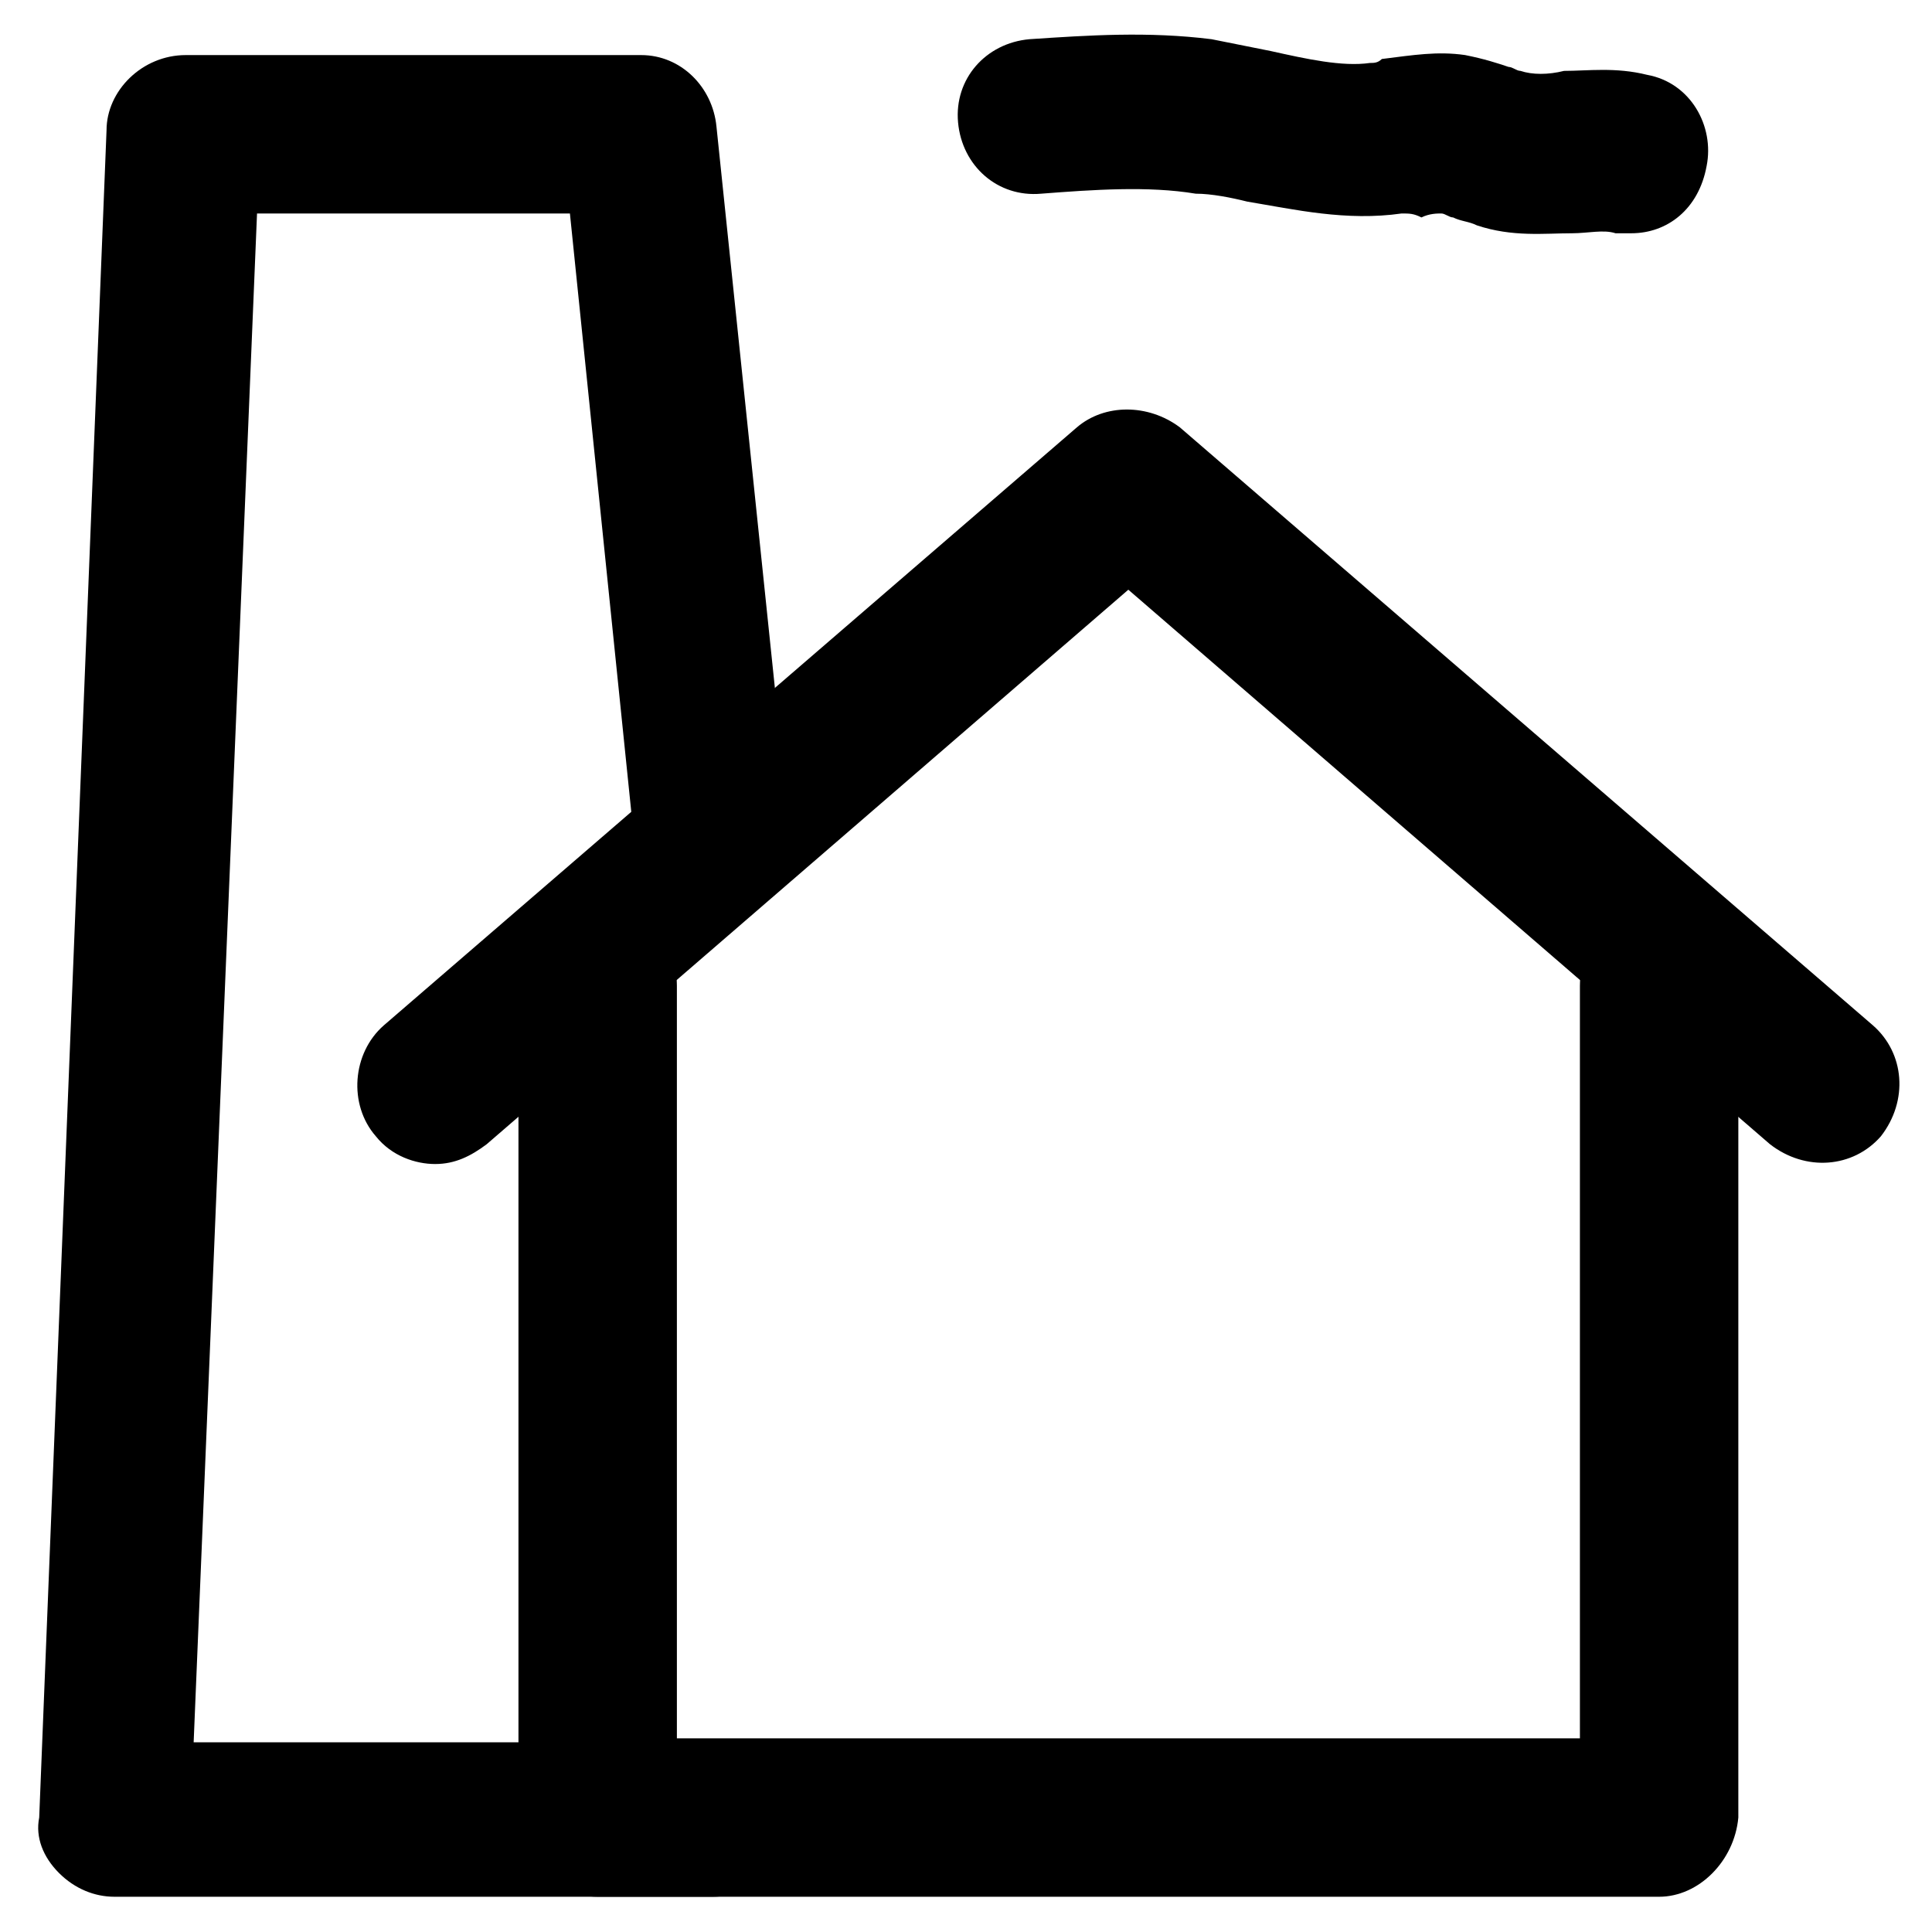
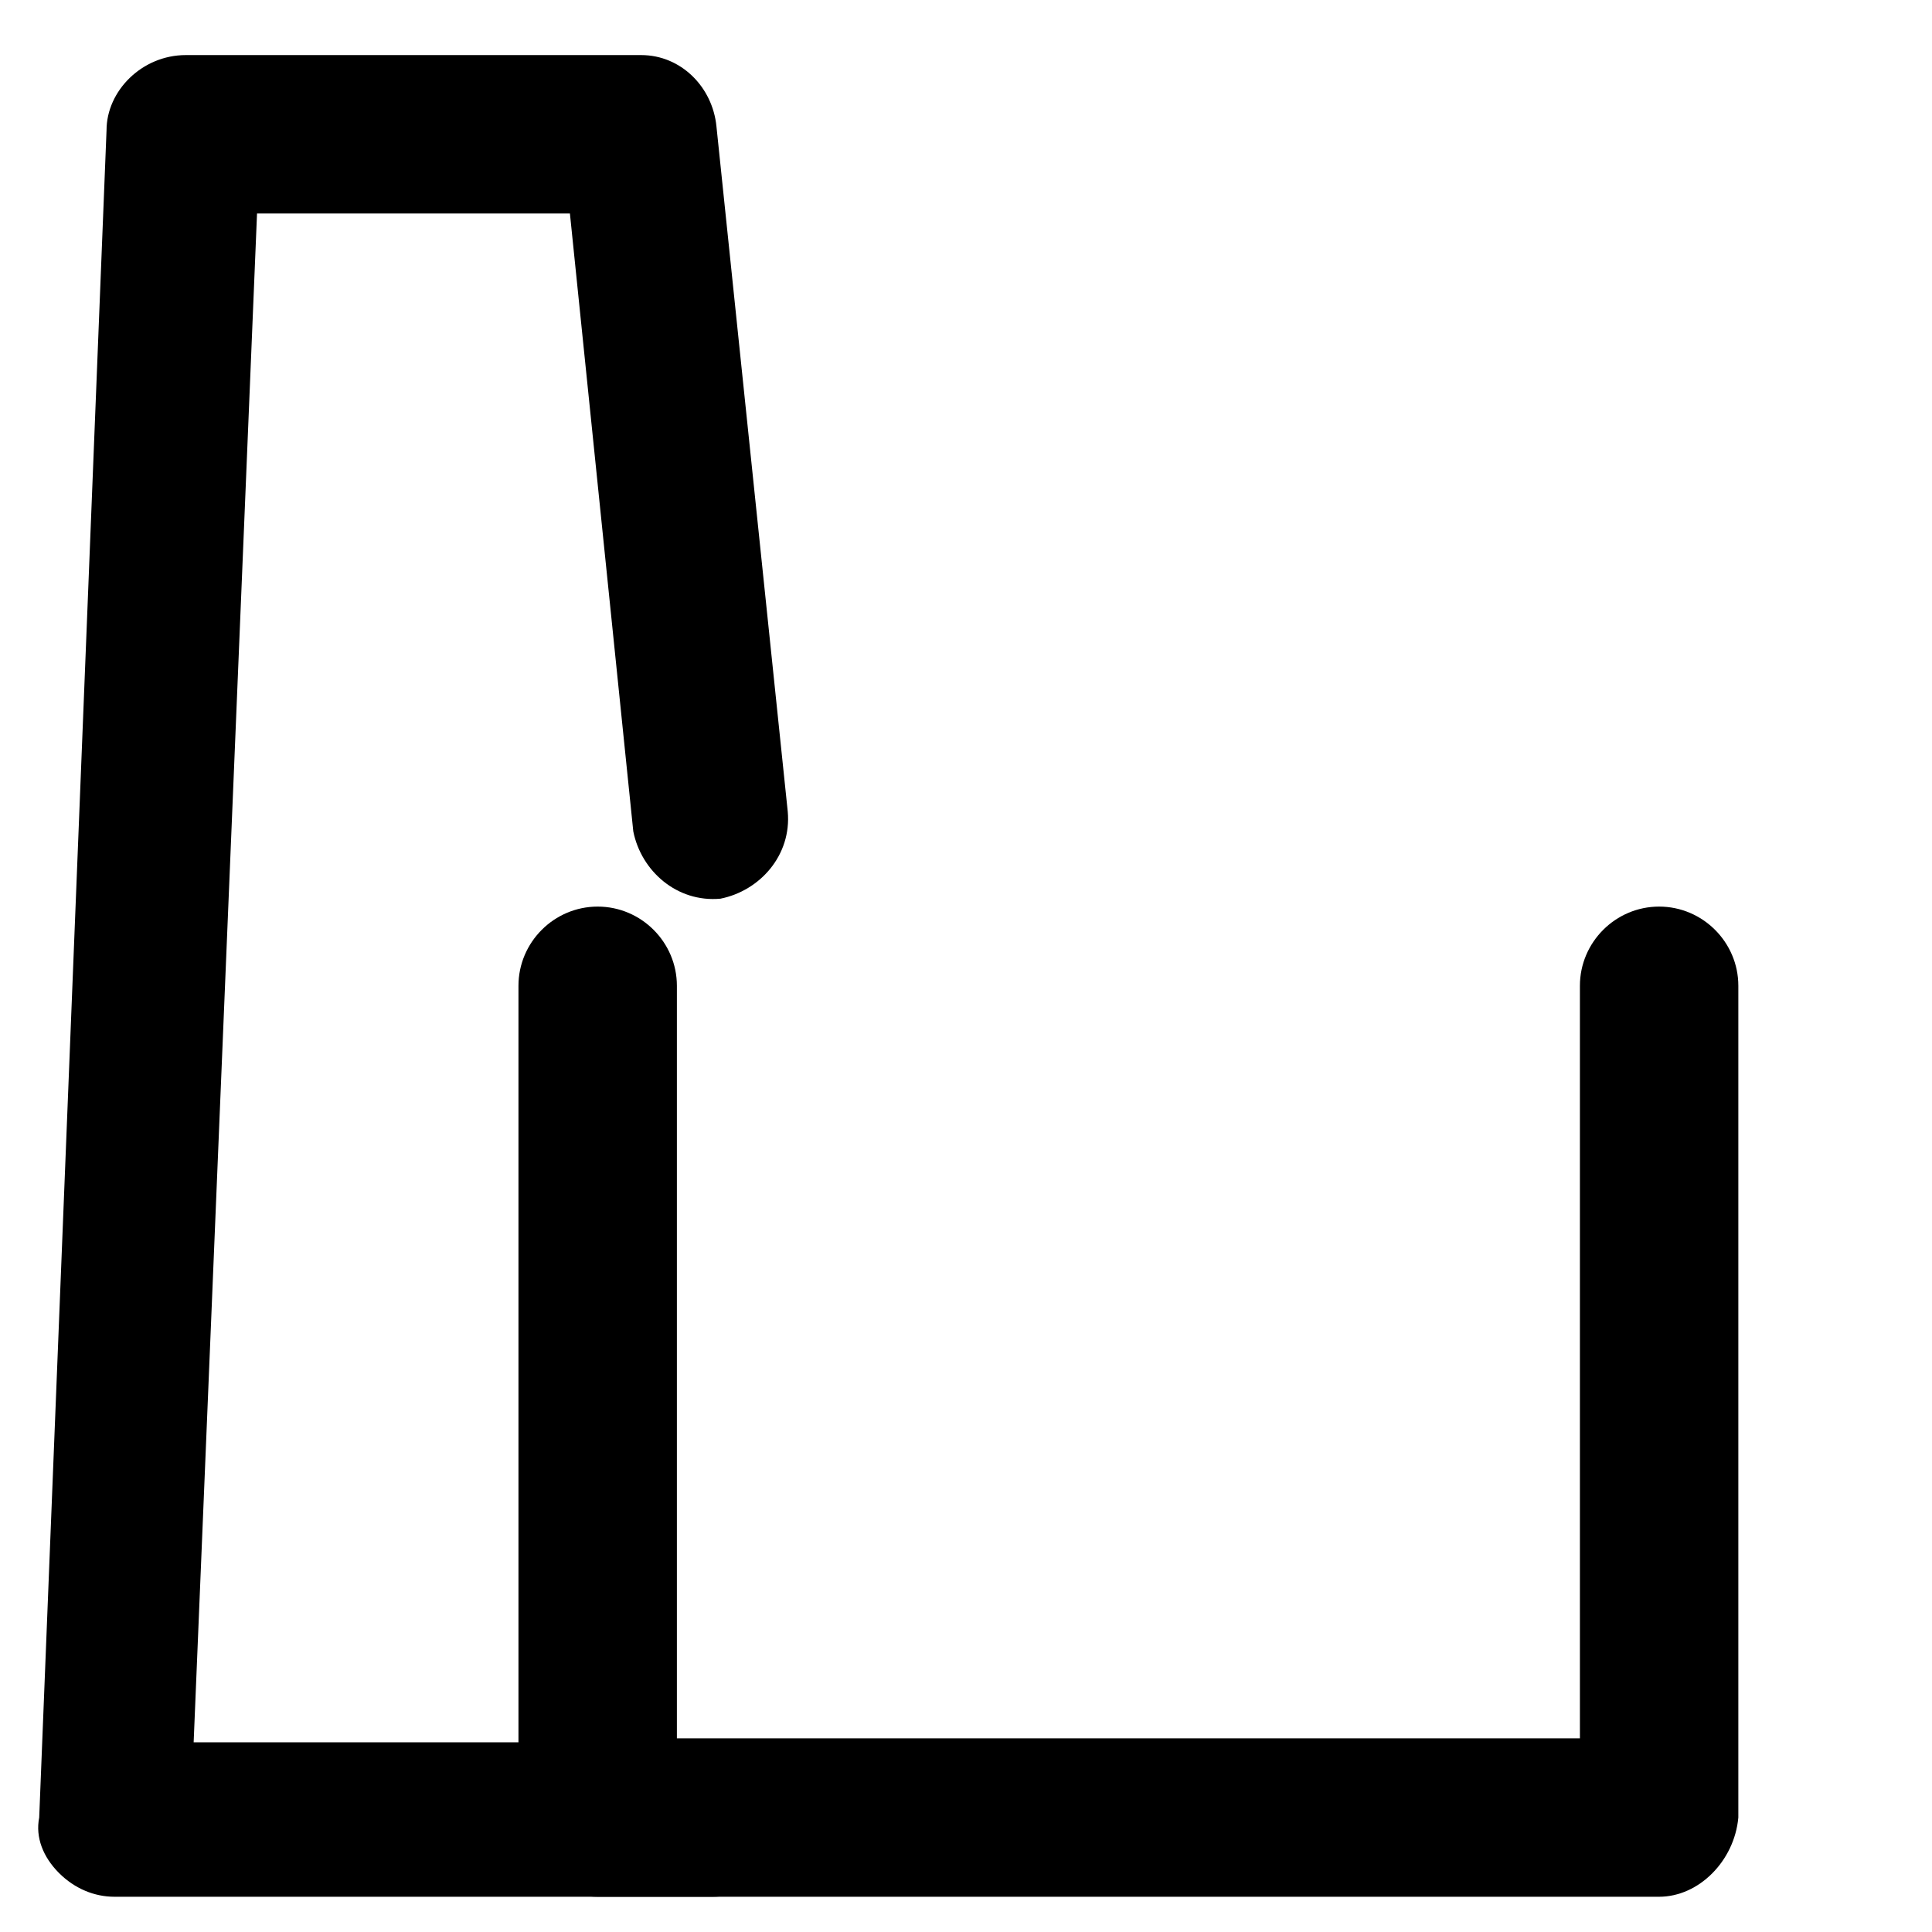
<svg xmlns="http://www.w3.org/2000/svg" fill="#000000" width="800px" height="800px" version="1.1" viewBox="144 144 512 512">
  <g>
    <path d="m583.68 646.66h-281.29c-11.547 0-20.992-9.445-20.992-20.992v-220.42c0-11.547 9.445-20.992 20.992-20.992s20.992 9.445 20.992 20.992v199.43h239.31v-199.43c0-11.547 9.445-20.992 20.992-20.992 11.547 0 20.992 9.445 20.992 20.992v220.42c-1.051 11.543-10.496 20.992-20.992 20.992z" />
-     <path d="m259.35 452.48c-5.246 0-11.547-2.098-15.742-7.348-7.348-8.398-6.297-22.043 2.098-29.391l183.68-158.49c7.348-6.297 18.895-6.297 27.289 0l183.68 158.49c8.398 7.348 9.445 19.941 2.098 29.391-7.348 8.398-19.941 9.445-29.391 2.098l-170.04-146.95-170.04 146.95c-4.195 3.148-8.391 5.25-13.641 5.25z" />
    <path d="m332.82 646.66h-158.49c-5.246 0-10.496-2.098-14.695-6.297s-6.297-9.445-5.246-14.695l17.844-447.13c0-10.496 9.445-19.941 20.992-19.941h120.7c10.496 0 18.895 8.398 19.941 18.895l18.895 181.58c1.051 11.547-7.348 20.992-17.844 23.09-11.547 1.051-20.992-7.348-23.09-17.844l-16.793-163.74h-82.918l-16.797 405.15h137.5c11.547 0 20.992 9.445 20.992 20.992-1.047 10.492-9.441 19.941-20.988 19.941z" />
-     <path d="m576.33 205.82h-4.199c-3.148-1.051-7.348 0-11.547 0-7.348 0-15.742 1.051-25.191-2.098-2.098-1.051-4.199-1.051-6.297-2.098-1.051 0-2.098-1.051-3.148-1.051s-3.148 0-5.246 1.051c-2.098-1.051-3.148-1.051-5.25-1.051-14.695 2.098-28.34-1.051-40.934-3.148-4.199-1.051-9.445-2.098-13.645-2.098-12.594-2.098-27.289-1.051-40.934 0-11.547 1.051-20.992-7.348-22.043-18.895-1.051-11.547 7.348-20.992 18.895-22.043 15.742-1.051 31.488-2.098 48.281 0 5.246 1.051 10.496 2.098 15.742 3.148 9.445 2.098 18.895 4.199 26.238 3.148 1.051 0 2.098 0 3.148-1.051 8.402-1.047 14.699-2.098 22.047-1.047 5.246 1.051 8.398 2.098 11.547 3.148 1.051 0 2.098 1.051 3.148 1.051 3.148 1.051 7.348 1.051 11.547 0 6.297 0 13.645-1.051 22.043 1.051 11.547 2.098 17.844 13.645 15.742 24.141-2.102 11.543-10.5 17.84-19.945 17.84z" />
  </g>
</svg>